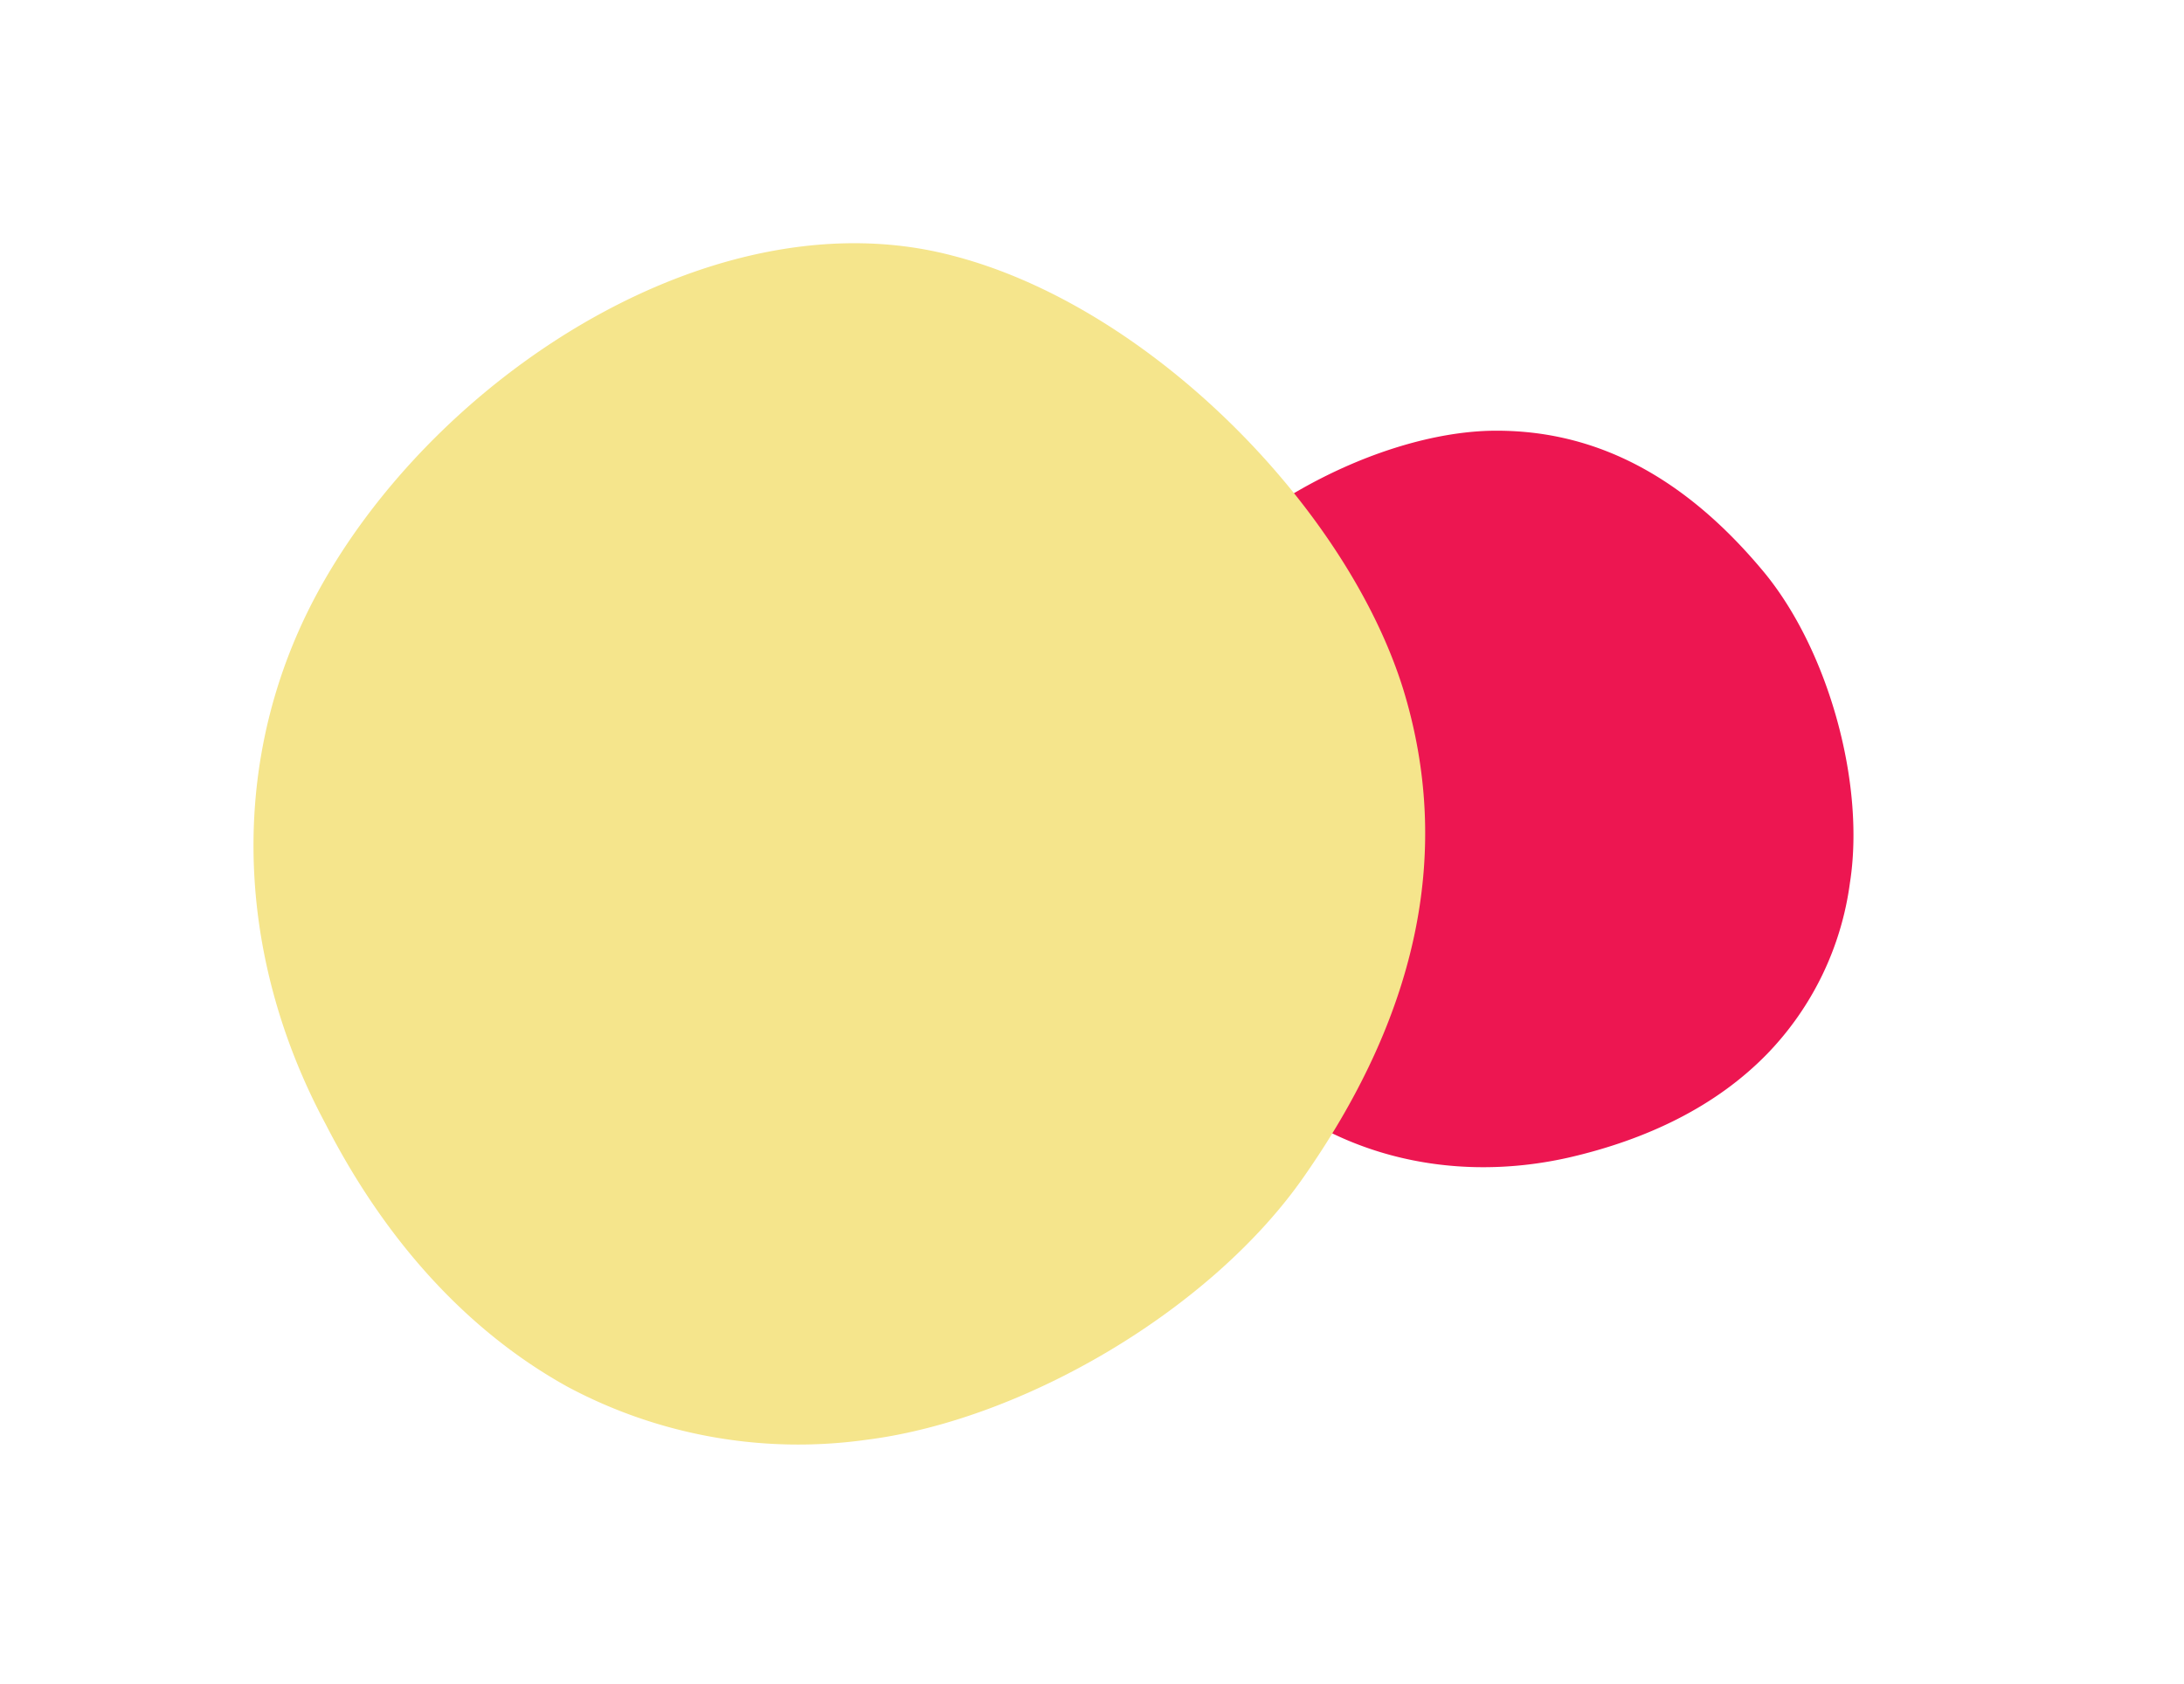
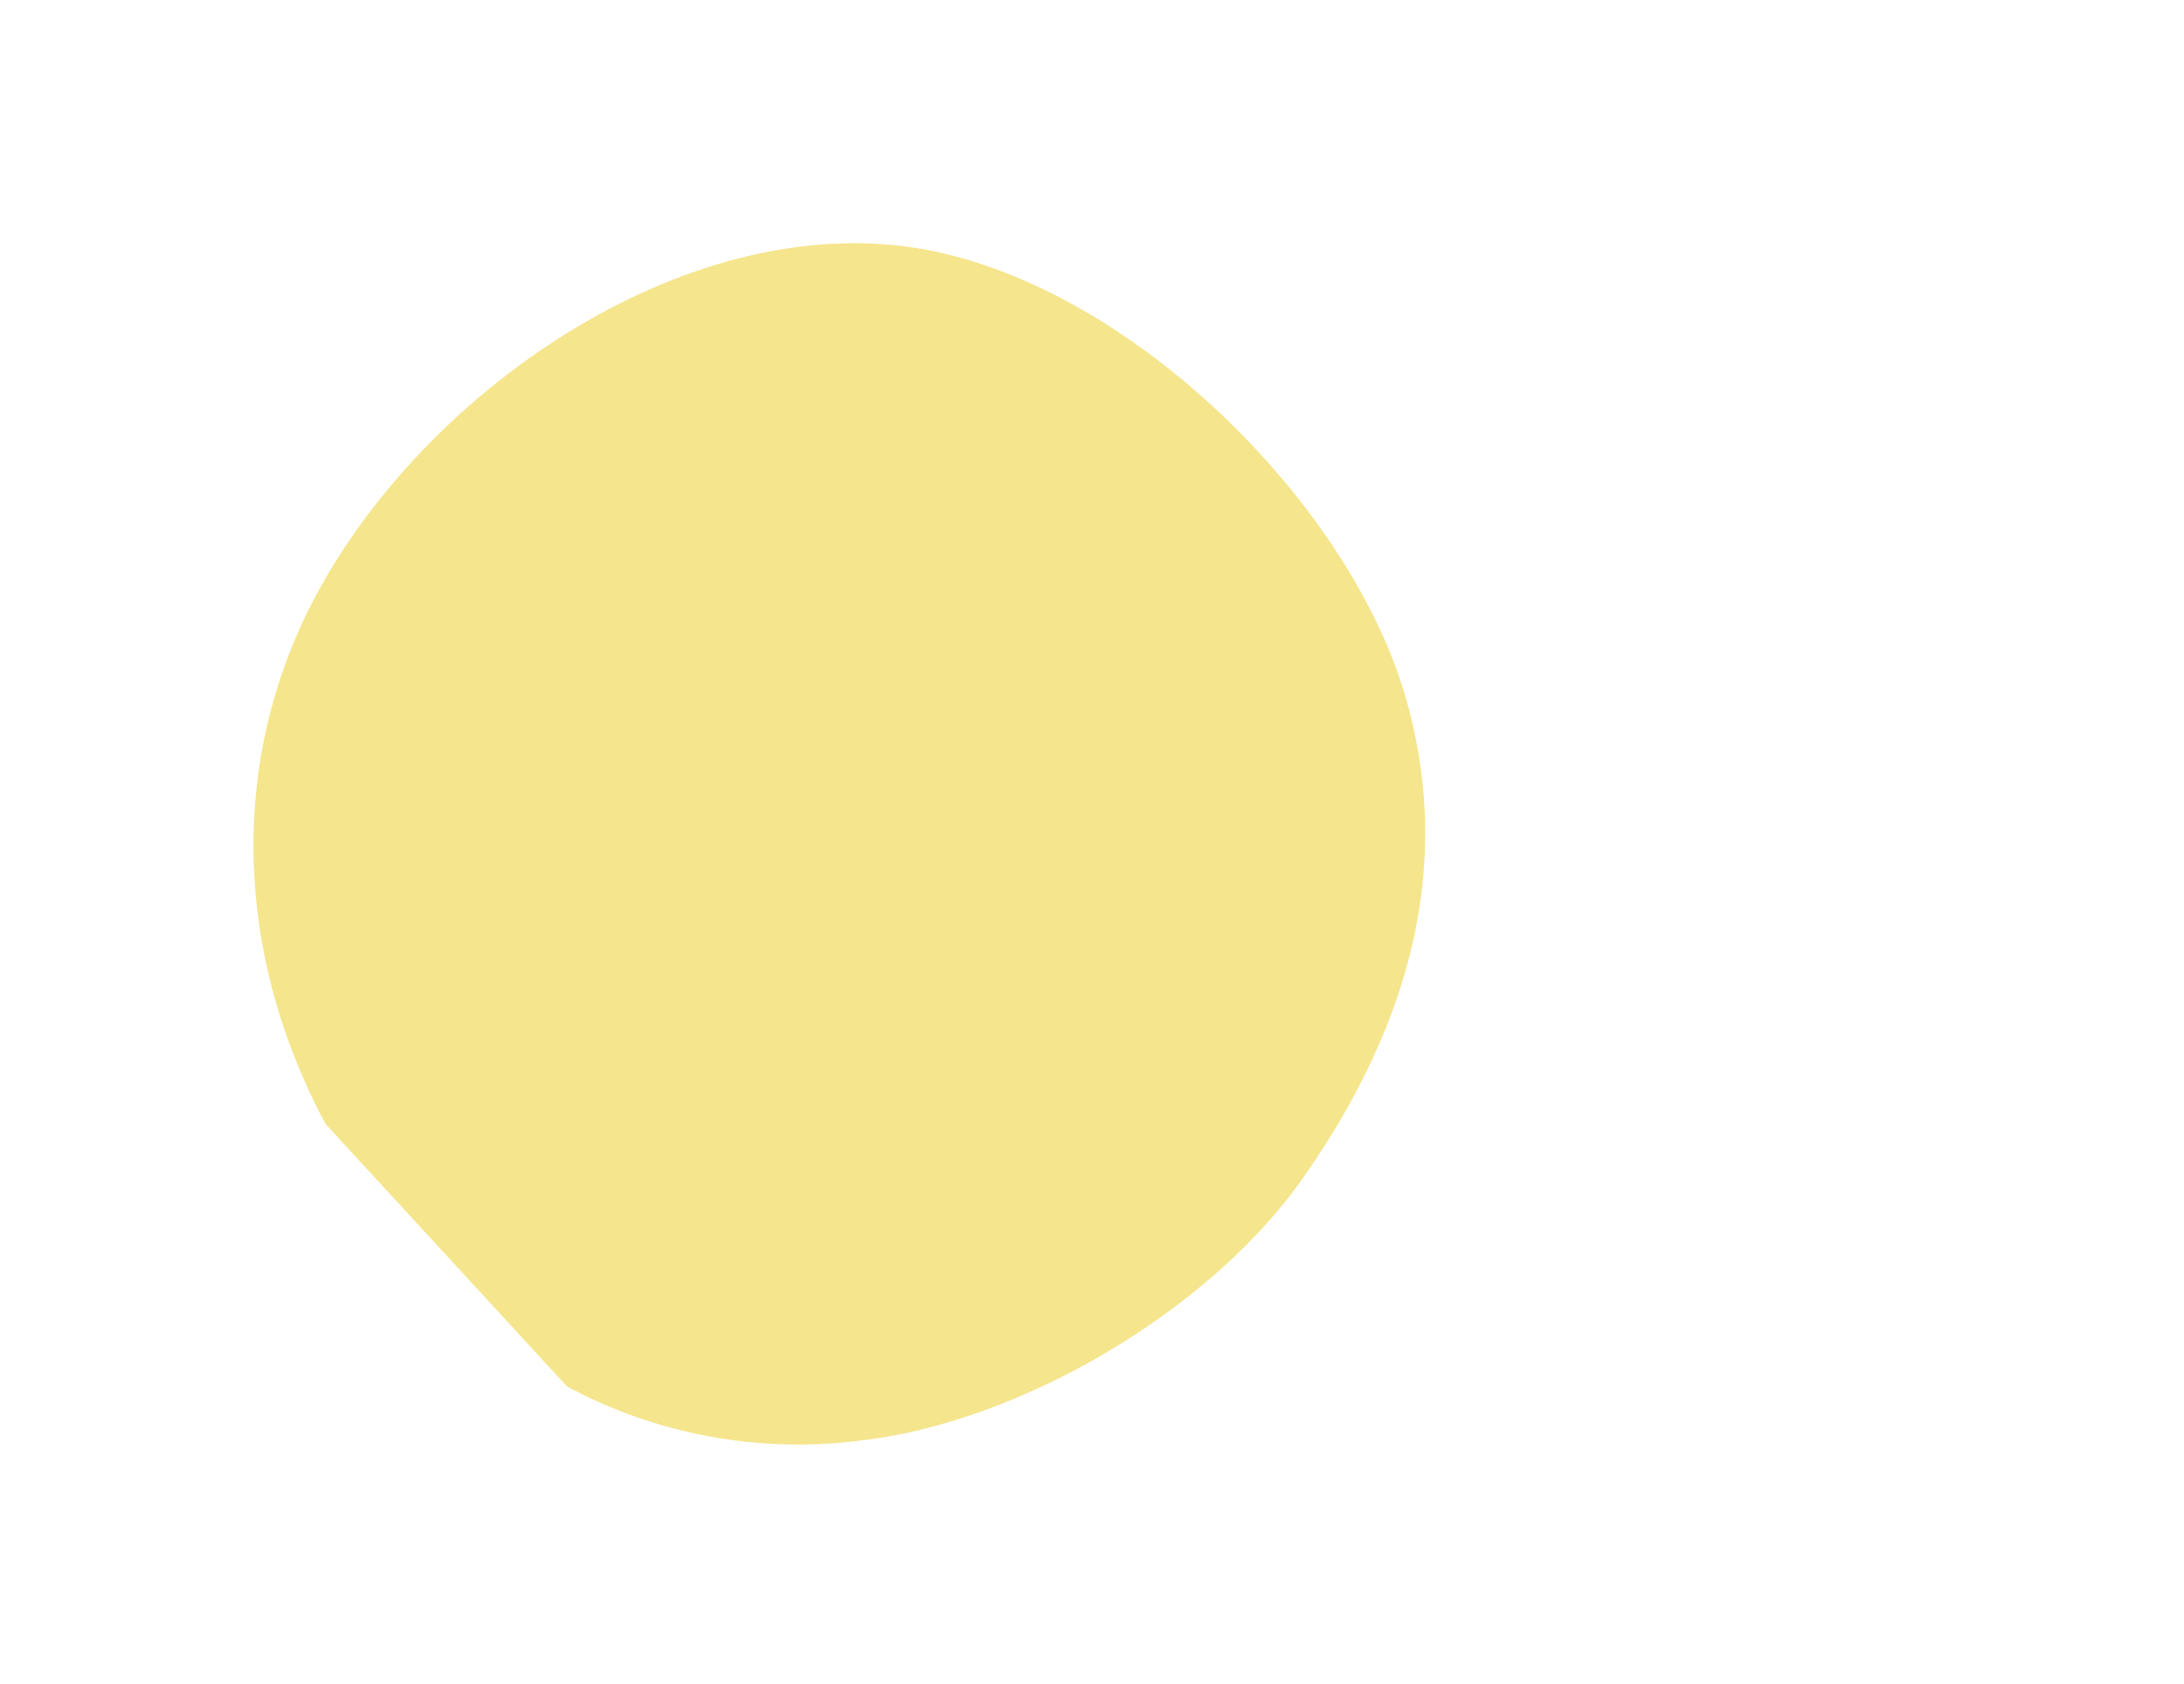
<svg xmlns="http://www.w3.org/2000/svg" viewBox="0 0 155.6 120">
  <defs>
    <style>.cls-1{isolation:isolate;}.cls-2{fill:#ed1651;}.cls-2,.cls-3{mix-blend-mode:multiply;}.cls-3{fill:#f5e58c;}</style>
  </defs>
  <title>Herbert_sirupy_Zazvor_ibistek-01</title>
  <g class="cls-1">
    <g id="Layer_1" data-name="Layer 1">
-       <path class="cls-2" d="M125.9,75.1a21.61,21.61,0,0,0,5.9-12.2c1.1-7-1.5-16.5-6.1-22.1-5.8-7-12.3-10.3-19.7-10.1C97.5,31,86.4,37.1,81.8,45c-5.4,9.2-1.2,23,6.4,30.9,6.2,6.4,15,8.5,23.5,6.6C117.4,81.2,122.3,78.8,125.9,75.1Z" />
-       <path class="cls-3" d="M40.4,98.8a34.87,34.87,0,0,0,21.3,3.8c11.2-1.4,24.7-9.3,31.3-18.9,8.2-11.8,10.4-23.3,7-34.5-4-13-18.1-27.4-32.2-31-16.5-4.3-35.9,8-44.6,23-7.1,12.2-6.6,26.6,0,38.9C27.4,88.3,33.2,94.8,40.4,98.8Z" />
+       <path class="cls-3" d="M40.4,98.8a34.87,34.87,0,0,0,21.3,3.8c11.2-1.4,24.7-9.3,31.3-18.9,8.2-11.8,10.4-23.3,7-34.5-4-13-18.1-27.4-32.2-31-16.5-4.3-35.9,8-44.6,23-7.1,12.2-6.6,26.6,0,38.9Z" />
    </g>
  </g>
</svg>